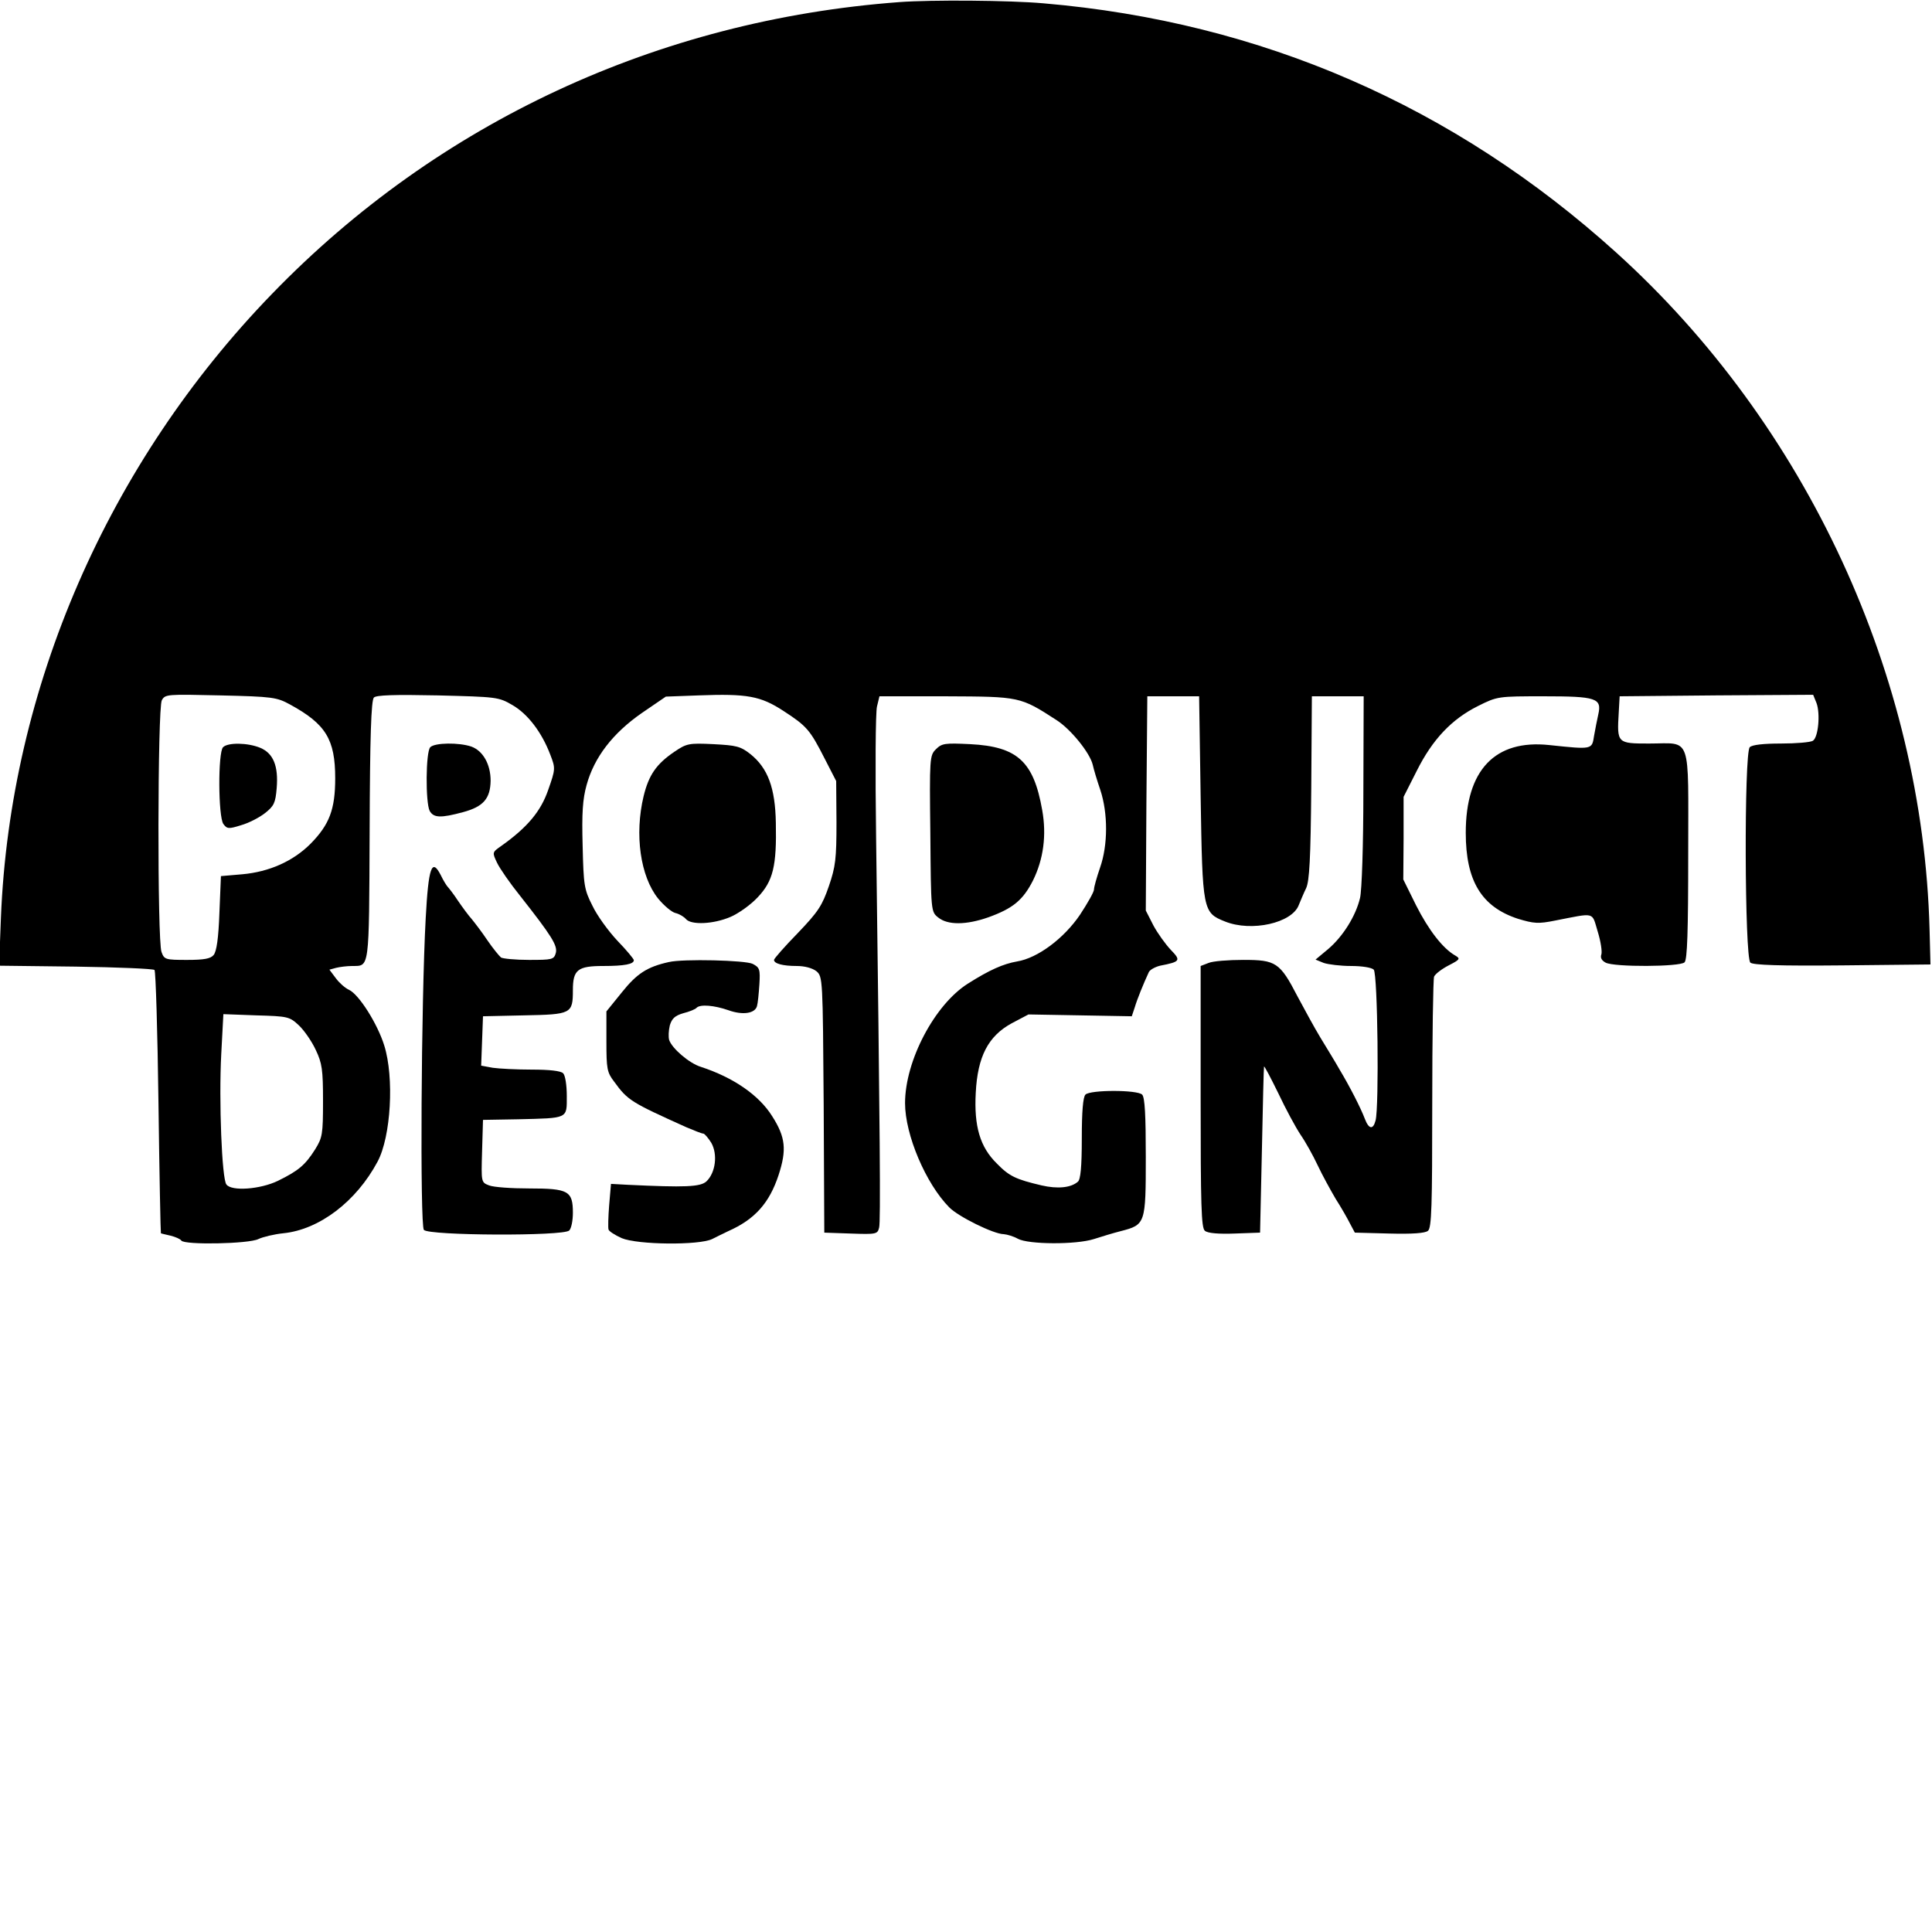
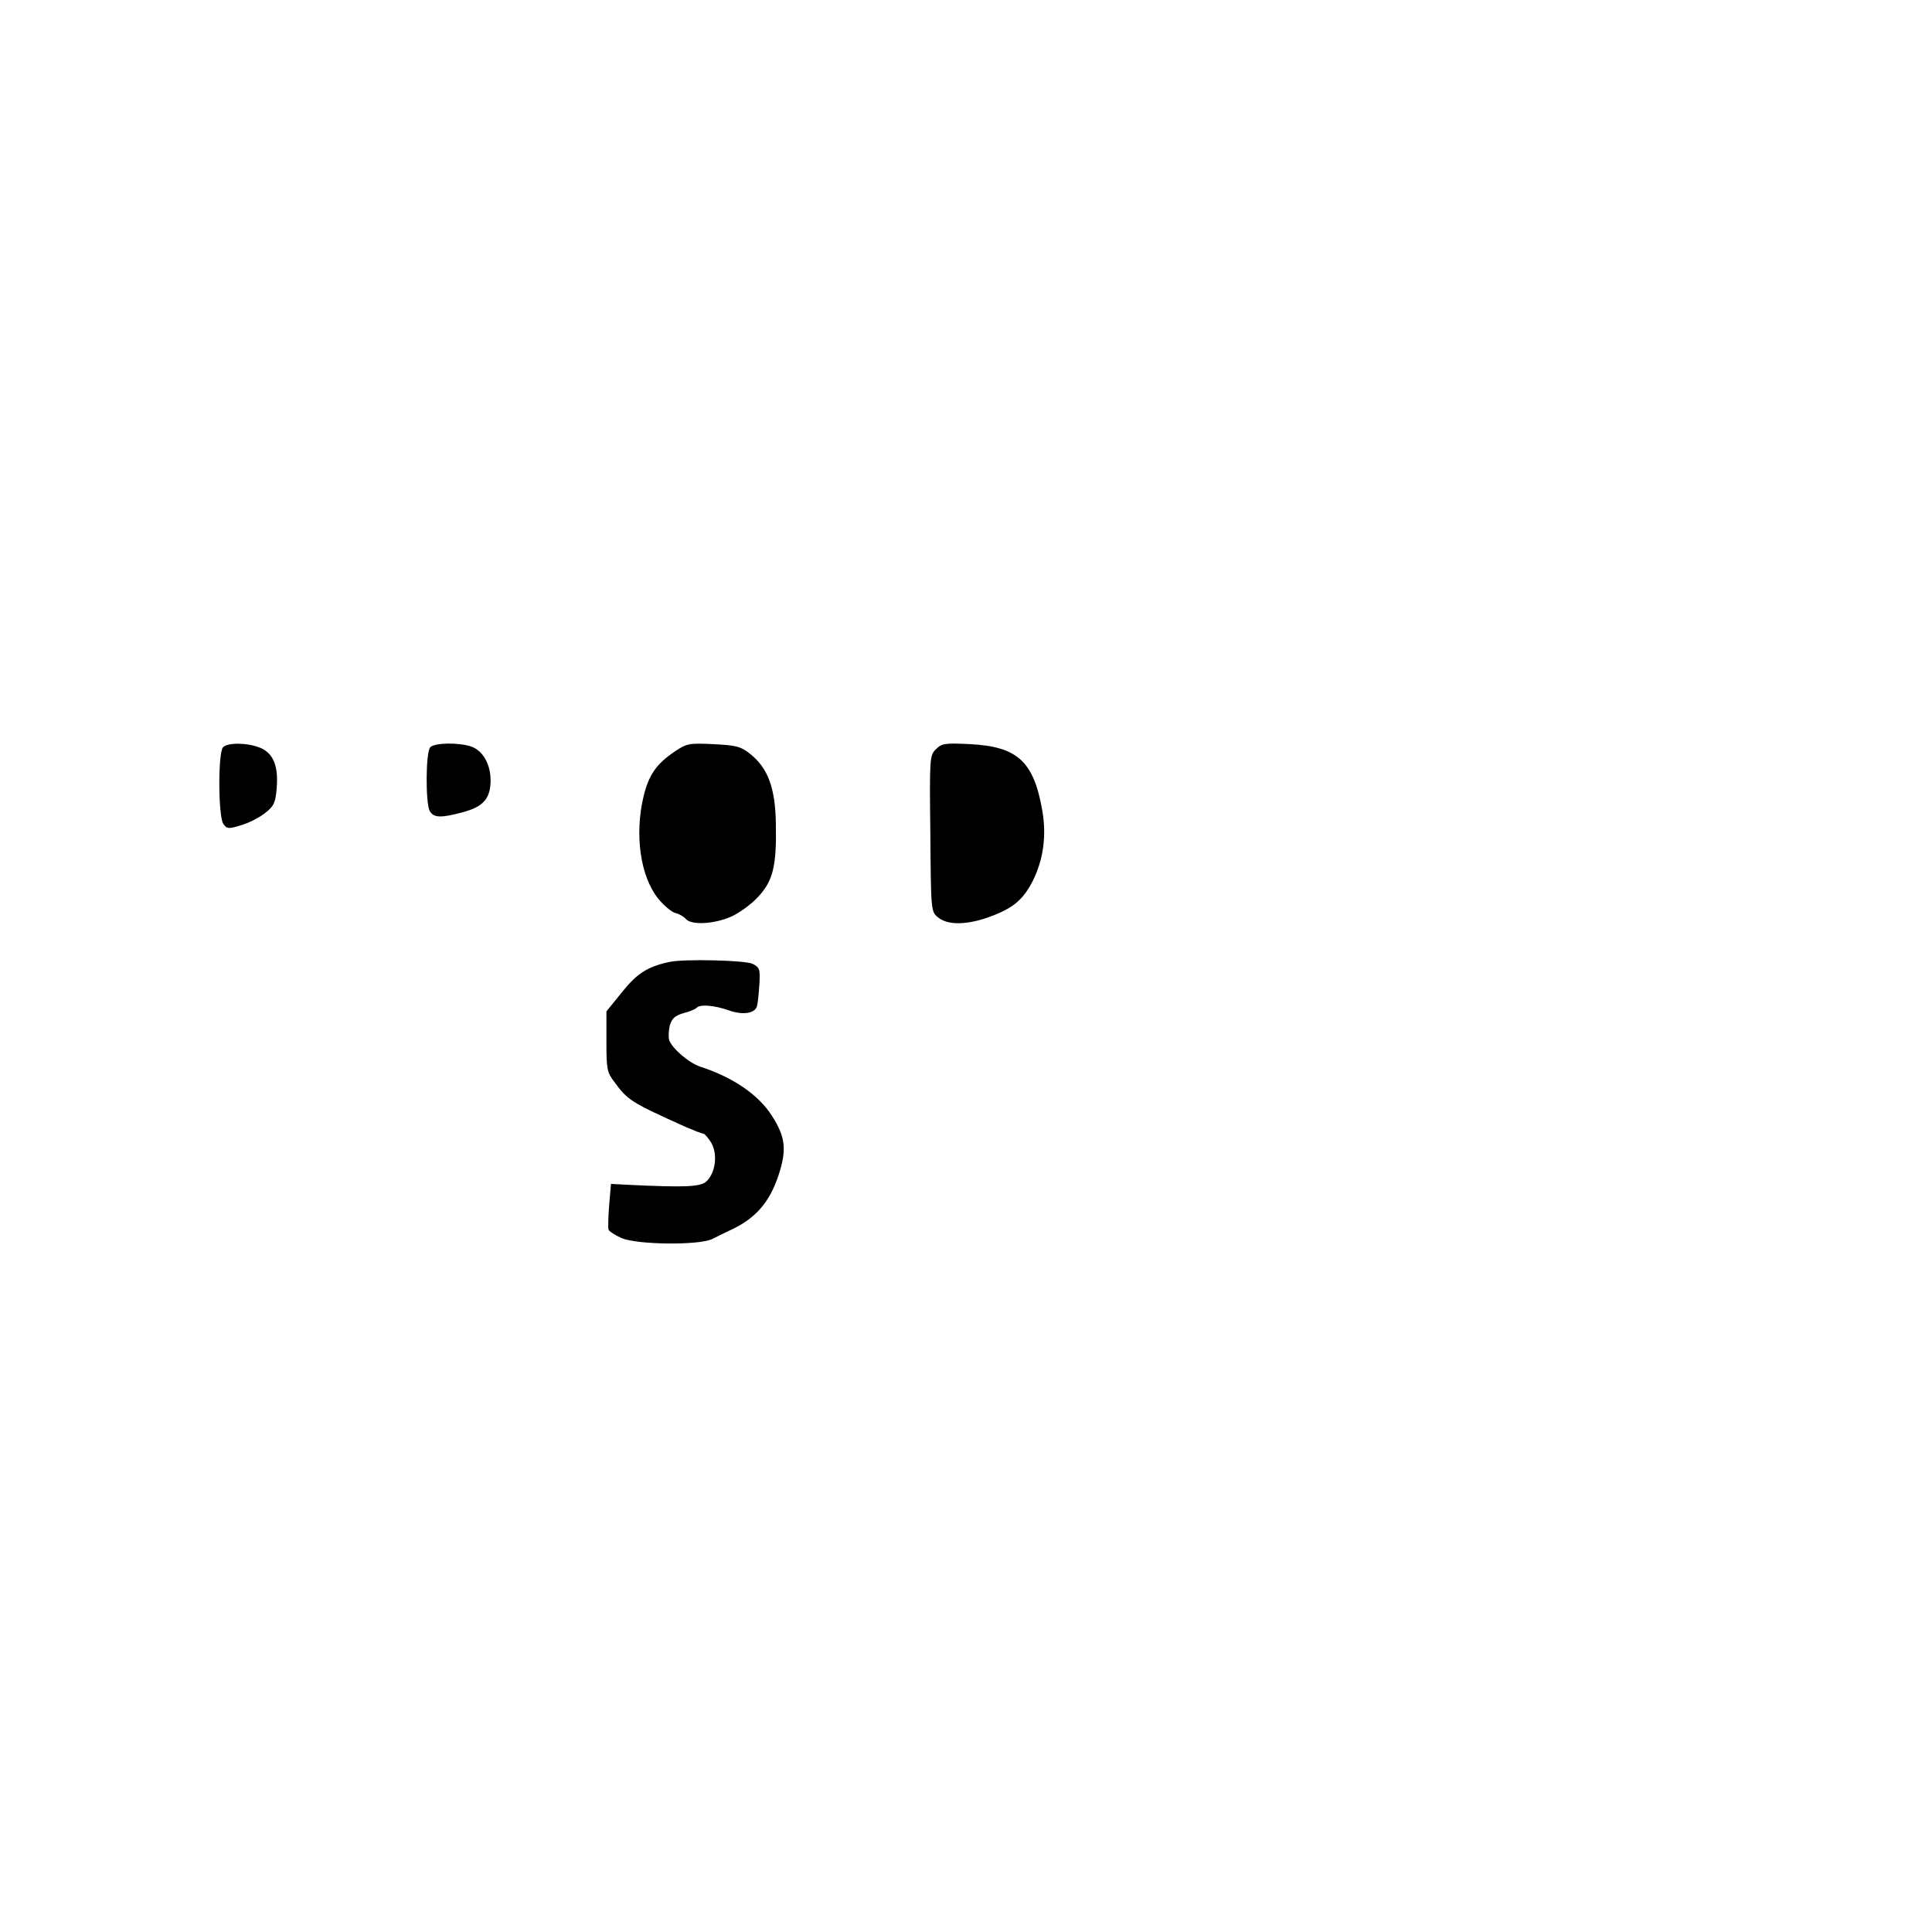
<svg xmlns="http://www.w3.org/2000/svg" version="1.0" width="634pt" height="634pt" viewBox="0 0 634 634" preserveAspectRatio="xMidYMid meet">
  <g transform="translate(0,634) scale(0.1,-0.1)" fill="#000000" stroke="none">
-     <path d="M2950 6333 c-791 -59 -1513 -395 -2057 -957 -539 -556 -860 -1294 -890 -2048 l-6 -157 251 -3 c138 -2 254 -7 259 -11 4 -5 10 -201 13 -435 3 -235 7 -428 8 -429 1 -1 15 -4 32 -8 16 -4 32 -11 35 -16 10 -15 222 -11 253 5 15 7 52 16 82 19 118 12 239 104 309 235 44 82 55 276 22 381 -22 71 -83 168 -116 183 -13 6 -32 23 -43 38 l-21 28 22 6 c12 3 36 6 52 6 58 1 56 -19 58 443 1 309 5 429 14 438 8 8 66 10 210 7 193 -5 199 -5 245 -32 50 -29 96 -89 124 -163 17 -44 17 -47 -7 -115 -24 -70 -68 -123 -154 -184 -30 -21 -30 -21 -14 -55 9 -19 43 -68 76 -109 104 -132 123 -163 117 -187 -6 -22 -12 -23 -88 -23 -44 0 -86 4 -92 8 -5 4 -26 29 -45 57 -18 27 -42 58 -51 69 -10 11 -30 38 -45 60 -15 23 -31 43 -34 46 -3 3 -14 20 -23 39 -29 56 -40 25 -49 -142 -15 -274 -19 -1008 -6 -1023 16 -19 458 -21 477 -2 7 7 12 33 12 58 0 72 -15 80 -143 80 -58 0 -117 4 -132 10 -26 10 -26 10 -23 112 l3 103 115 2 c166 4 160 1 160 76 0 36 -5 68 -12 75 -8 8 -46 12 -102 12 -50 0 -108 3 -129 6 l-38 7 3 81 3 81 135 3 c155 3 160 5 160 83 0 67 16 79 100 79 69 0 100 6 100 19 0 4 -24 33 -54 64 -30 32 -67 83 -82 115 -27 53 -29 67 -32 196 -3 108 0 153 13 200 25 91 86 170 181 236 l79 54 108 4 c159 6 203 -2 278 -51 77 -50 87 -62 135 -156 l38 -74 1 -136 c0 -119 -3 -145 -25 -209 -22 -64 -35 -84 -102 -154 -43 -44 -78 -84 -78 -88 0 -12 28 -20 75 -20 26 0 51 -7 64 -17 21 -18 21 -24 24 -438 l2 -420 87 -3 c84 -3 88 -2 93 20 5 21 3 289 -10 1280 -3 218 -2 412 3 430 l8 33 220 0 c241 -1 242 -1 361 -78 47 -30 110 -108 119 -147 3 -14 14 -51 25 -83 25 -76 25 -180 -1 -254 -11 -32 -20 -64 -20 -72 0 -8 -21 -45 -46 -83 -53 -78 -139 -142 -206 -153 -46 -8 -91 -28 -162 -73 -109 -69 -206 -253 -206 -392 0 -104 68 -264 145 -342 29 -30 146 -88 179 -88 11 -1 32 -7 46 -15 34 -19 191 -20 250 -1 25 8 64 20 88 26 81 21 82 24 82 243 0 137 -3 196 -12 205 -16 16 -170 16 -186 0 -8 -8 -12 -55 -12 -144 0 -93 -4 -135 -13 -142 -23 -20 -67 -24 -119 -12 -85 20 -106 30 -147 72 -55 54 -75 122 -69 232 6 119 41 186 118 228 l55 29 170 -3 169 -3 10 30 c8 27 28 76 46 115 4 8 21 17 37 21 67 13 69 17 35 52 -17 18 -43 54 -57 80 l-25 49 2 351 3 352 85 0 85 0 5 -330 c6 -374 7 -380 80 -409 87 -35 220 -5 242 54 6 14 16 39 24 55 11 23 15 97 17 330 l2 300 85 0 85 0 -1 -310 c0 -178 -5 -328 -11 -352 -14 -59 -56 -126 -104 -167 l-42 -35 27 -11 c15 -5 55 -10 90 -10 35 0 67 -5 74 -12 13 -13 18 -451 6 -495 -8 -31 -22 -29 -35 5 -14 37 -50 107 -83 162 -14 25 -43 72 -63 105 -20 33 -53 94 -75 135 -58 112 -71 120 -178 120 -49 0 -100 -4 -114 -10 l-26 -10 0 -429 c0 -356 2 -431 14 -440 9 -8 45 -11 98 -9 l83 3 6 270 c3 149 6 272 7 275 1 3 22 -37 47 -88 24 -51 57 -112 73 -136 16 -23 41 -68 56 -100 15 -32 42 -81 59 -110 18 -28 39 -65 47 -81 l16 -30 113 -3 c75 -2 118 1 127 9 12 9 14 82 14 414 0 222 3 411 6 420 4 9 25 25 48 37 37 19 39 22 22 32 -41 23 -88 84 -129 165 l-42 85 1 135 0 136 43 85 c52 104 115 170 201 213 64 32 66 32 216 32 172 0 191 -6 179 -59 -4 -17 -10 -49 -14 -71 -7 -45 -5 -45 -147 -30 -178 19 -274 -82 -274 -288 0 -158 52 -243 171 -282 53 -16 67 -17 122 -6 134 26 120 30 140 -36 10 -32 15 -66 12 -75 -4 -11 1 -20 14 -27 28 -15 244 -14 259 1 9 9 12 101 12 355 0 399 13 363 -129 363 -104 0 -105 1 -99 101 l3 54 318 3 317 2 11 -27 c13 -35 6 -113 -12 -124 -8 -5 -55 -9 -105 -9 -56 0 -94 -4 -102 -12 -19 -19 -17 -691 2 -707 9 -8 97 -11 302 -9 l289 3 -3 115 c-22 831 -403 1656 -1028 2221 -532 481 -1165 757 -1879 818 -111 10 -369 12 -475 4z m-1998 -2305 c117 -64 148 -114 148 -242 0 -102 -19 -152 -81 -215 -57 -57 -135 -92 -224 -100 l-70 -6 -5 -121 c-3 -82 -9 -126 -19 -138 -10 -12 -31 -16 -87 -16 -71 0 -75 1 -84 26 -14 37 -13 799 1 826 11 20 17 20 192 16 172 -4 185 -6 229 -30z m29 -1053 c17 -16 42 -52 55 -80 21 -44 24 -65 24 -168 0 -110 -2 -120 -26 -159 -33 -52 -55 -70 -122 -103 -58 -28 -152 -35 -169 -12 -15 18 -25 275 -17 427 l7 132 108 -4 c104 -3 109 -4 140 -33z" />
    <path d="M732 3888 c-17 -17 -16 -228 1 -252 12 -16 17 -17 58 -4 25 7 60 25 79 40 29 23 34 33 38 82 6 72 -11 114 -54 132 -41 17 -106 18 -122 2z" />
    <path d="M1412 3888 c-15 -15 -16 -181 -2 -209 13 -23 36 -24 110 -4 66 18 89 44 90 103 0 54 -25 98 -63 112 -41 14 -120 13 -135 -2z" />
    <path d="M2213 3873 c-59 -40 -84 -76 -101 -146 -30 -125 -11 -263 48 -336 19 -23 44 -44 56 -47 13 -3 28 -12 35 -20 17 -20 90 -17 146 7 26 11 67 40 90 65 50 53 62 102 59 244 -2 114 -26 179 -83 225 -33 26 -46 29 -122 33 -81 4 -88 2 -128 -25z" />
    <path d="M3071 3881 c-20 -20 -21 -28 -18 -277 2 -255 2 -256 26 -275 31 -25 91 -25 165 1 80 29 113 56 146 121 34 69 45 148 30 231 -28 159 -81 208 -236 216 -83 4 -93 3 -113 -17z" />
    <path d="M2195 3183 c-72 -16 -105 -38 -154 -99 l-51 -63 0 -99 c0 -89 2 -101 25 -131 45 -62 55 -68 237 -150 26 -11 51 -21 56 -21 4 0 16 -14 26 -30 22 -38 14 -99 -16 -127 -20 -18 -70 -20 -258 -11 l-55 3 -6 -70 c-3 -38 -4 -75 -2 -80 2 -6 21 -18 43 -28 52 -22 254 -24 297 -3 15 8 39 19 53 26 88 39 135 93 165 184 27 83 23 124 -21 193 -43 69 -127 127 -234 162 -39 12 -95 61 -104 88 -3 10 -2 31 2 48 7 23 17 32 44 40 20 5 40 13 44 18 12 12 58 8 104 -8 47 -17 87 -11 94 13 3 10 6 42 8 72 3 49 1 55 -22 67 -24 12 -228 17 -275 6z" />
  </g>
</svg>